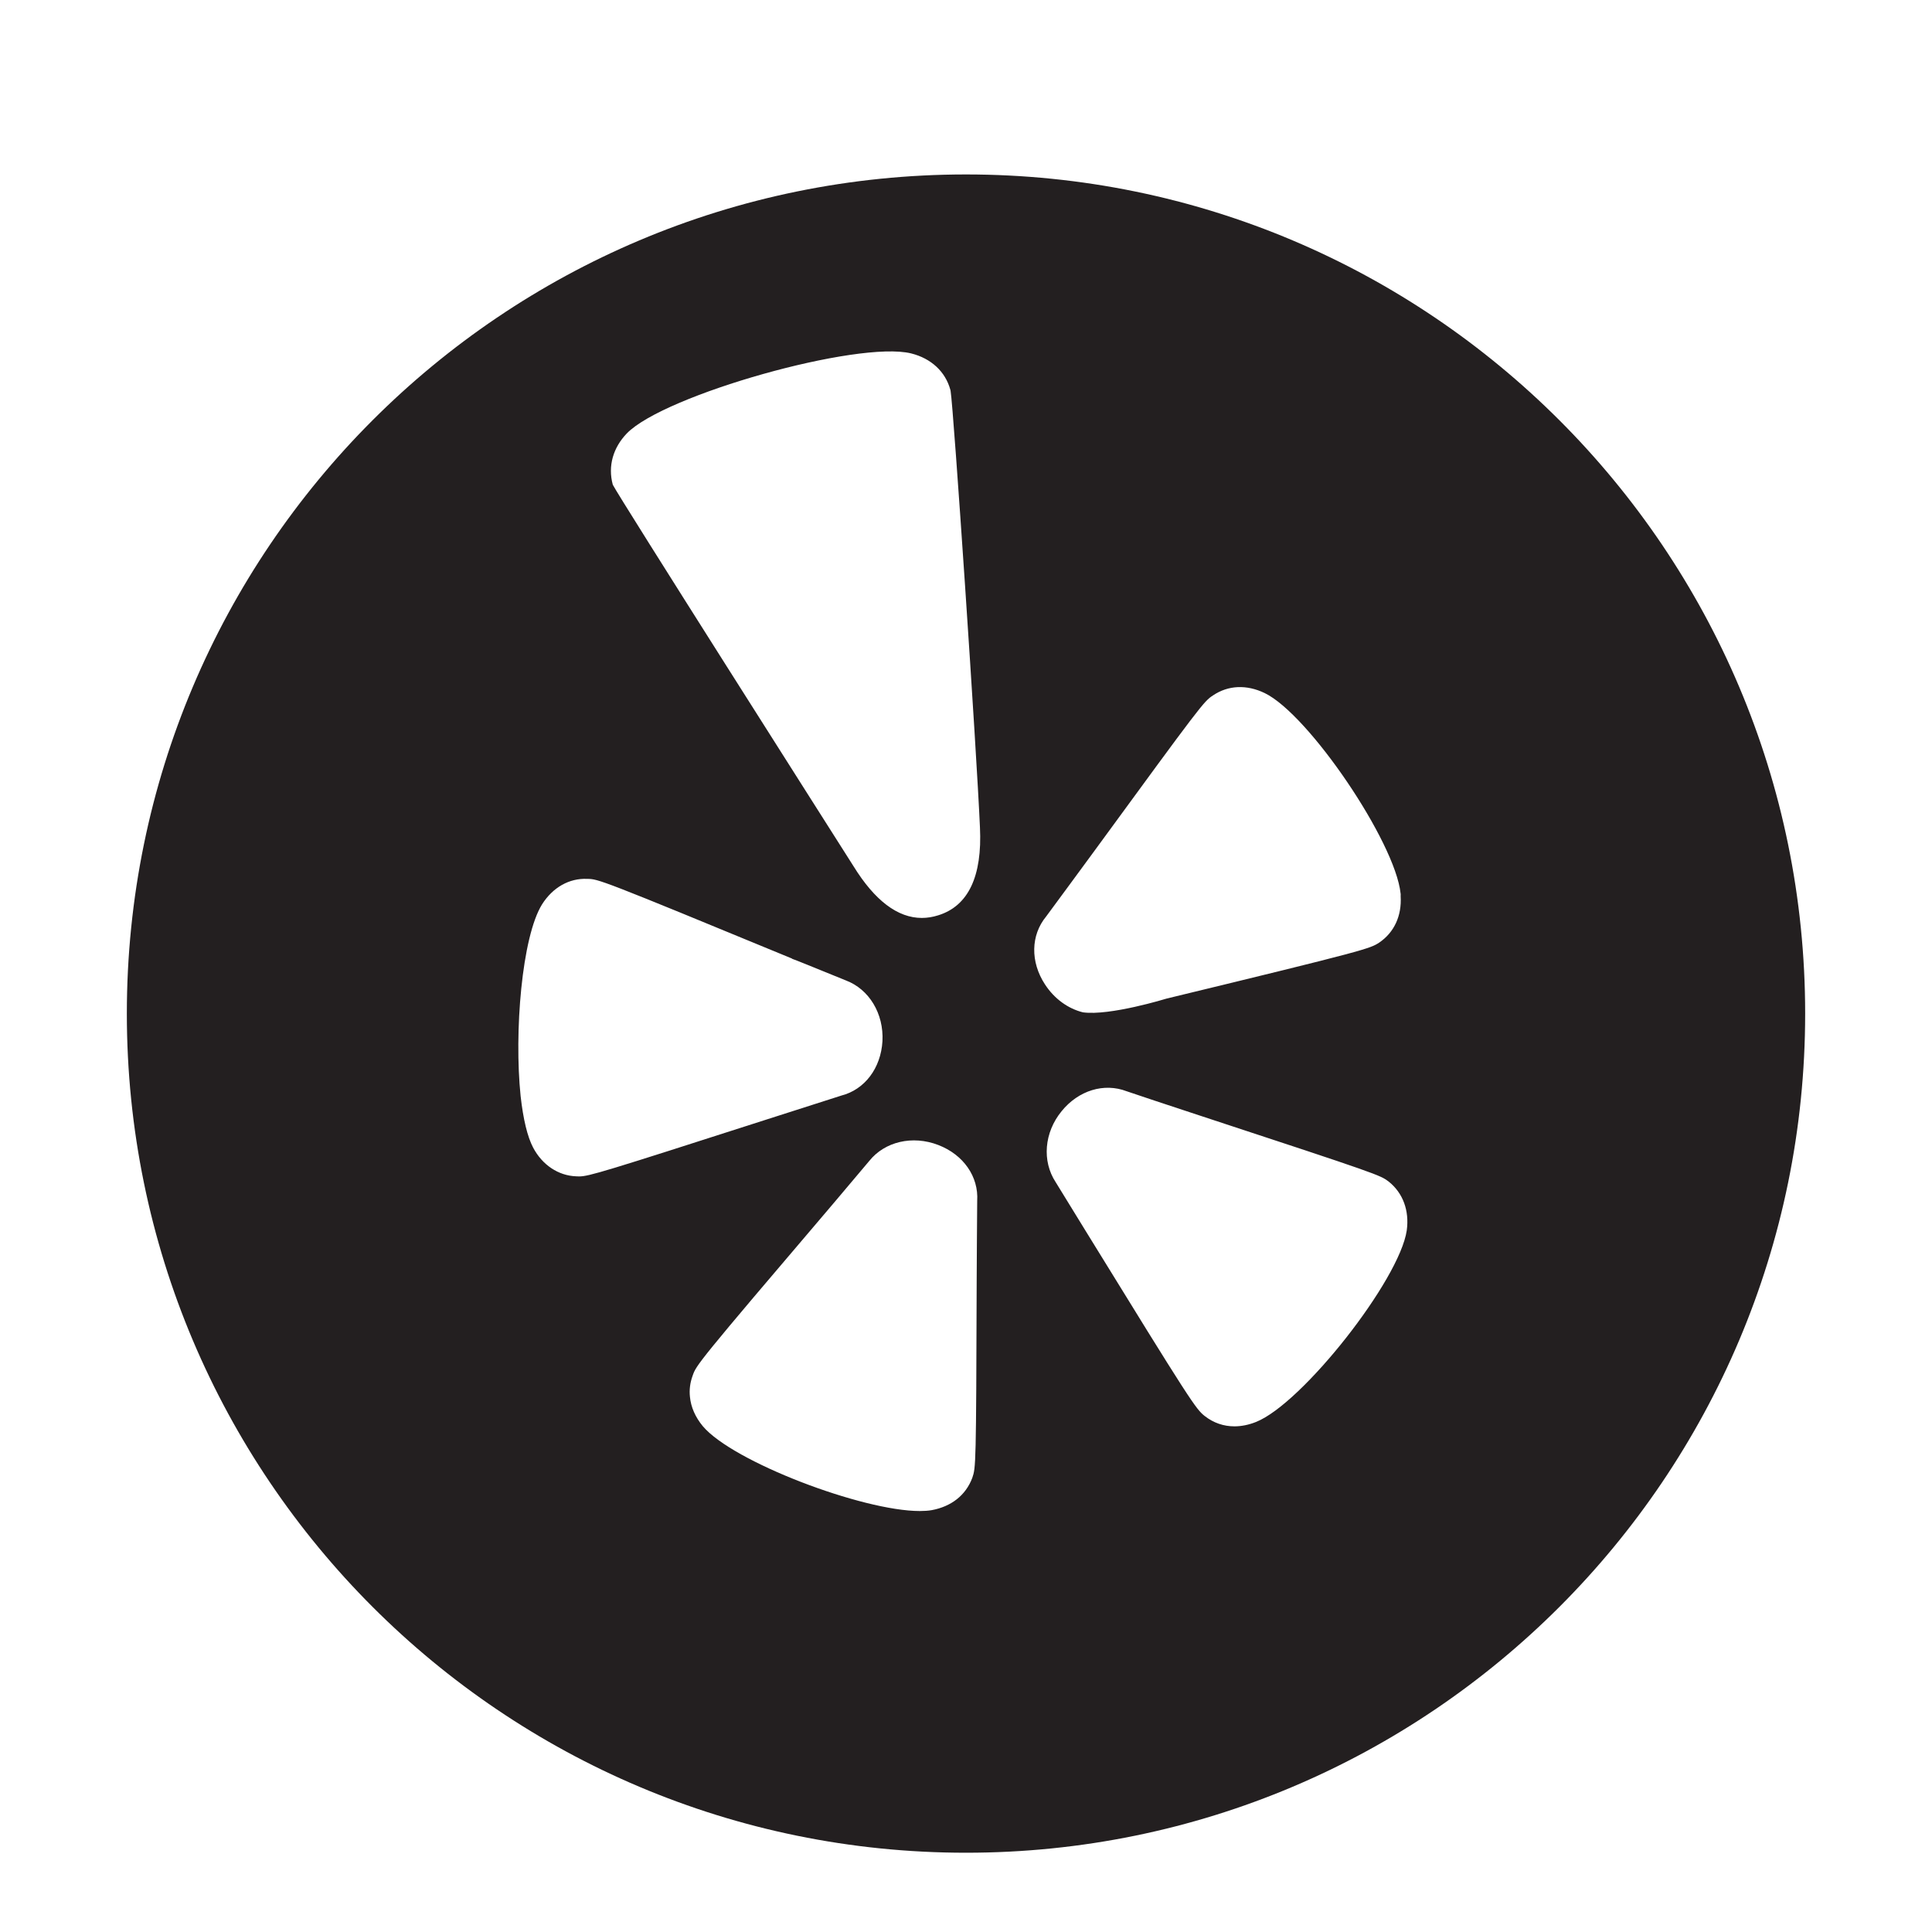
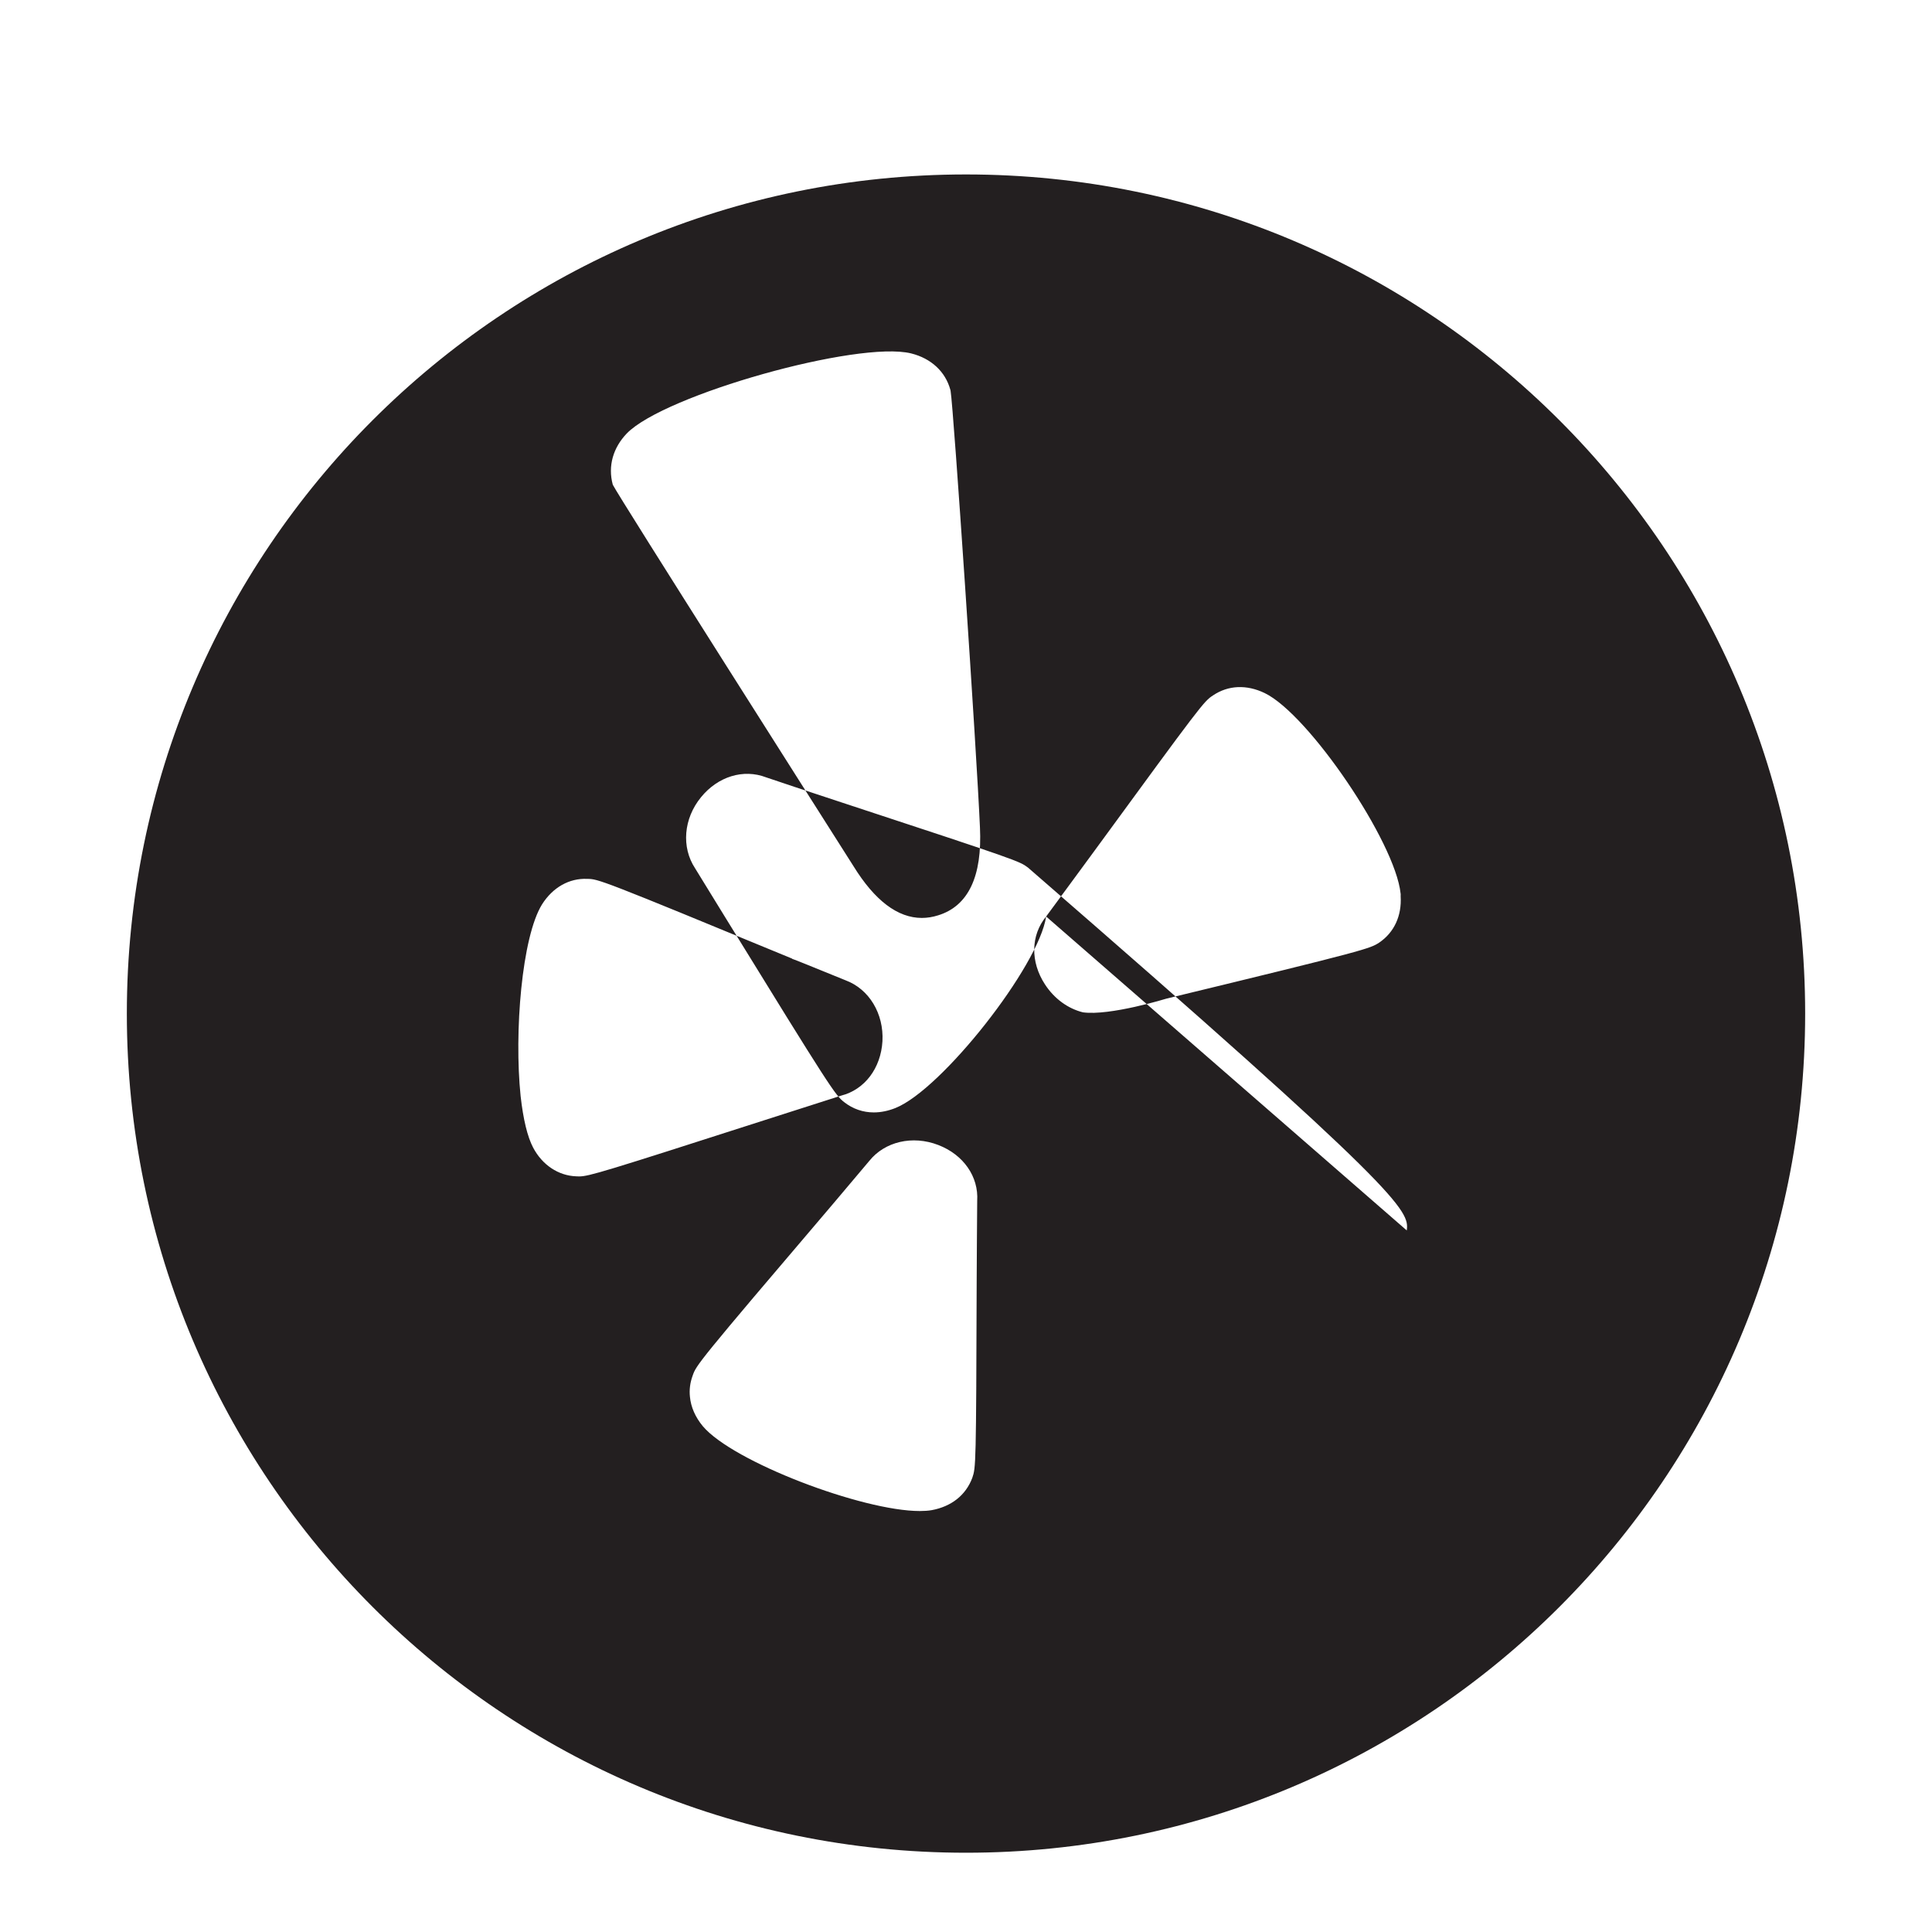
<svg xmlns="http://www.w3.org/2000/svg" version="1.1" id="Layer_1" x="0px" y="0px" viewBox="-91 49.217 56.693 56.693" enable-background="new -91 49.217 56.693 56.693" xml:space="preserve">
-   <path fill="#231F20" d="M-62.653,54.336c-13.6,0-24.625,11.023-24.625,24.623c0,13.6,11.025,24.625,24.625,24.625  c13.599,0,24.624-11.025,24.624-24.625C-38.029,65.36-49.054,54.336-62.653,54.336z M-74.092,83.735  c-0.522-0.018-0.996-0.333-1.264-0.843c-0.167-0.318-0.29-0.826-0.367-1.512c-0.193-1.869,0.035-4.671,0.63-5.627  c0.315-0.496,0.797-0.77,1.325-0.746c0.326,0.004,0.353,0.004,6.011,2.339l-0.002,0.005  c0.149,0.053,0.521,0.205,1.576,0.634c0.685,0.256,1.121,0.975,1.078,1.785c-0.047,0.794-0.521,1.42-1.207,1.596  c-0.132,0.044-0.576,0.186-2.221,0.711c-4.748,1.526-5.188,1.661-5.474,1.661  C-74.037,83.738-74.064,83.737-74.092,83.735z M-62.34,86.788c-0.016,5.464-0.024,5.488-0.129,5.796  c-0.191,0.509-0.614,0.842-1.195,0.948c-0.101,0.017-0.217,0.025-0.345,0.025c-1.688,0-5.489-1.446-6.367-2.489  c-0.22-0.265-0.35-0.562-0.378-0.86c-0.023-0.205,0.003-0.417,0.079-0.623c0.107-0.309,0.121-0.349,4.081-4.996  l0.095-0.112c0.264-0.312,1.005-1.191,1.005-1.191c0.455-0.57,1.271-0.762,2.027-0.47  c0.739,0.284,1.187,0.928,1.142,1.64C-62.328,84.523-62.34,86.788-62.34,86.788z M-63.472,76.077  c-0.161,0.051-0.32,0.076-0.478,0.076c-0.708,0-1.382-0.509-2.007-1.522c-0.703-1.107-6.896-10.851-7.061-11.19  c-0.15-0.55,0.012-1.091,0.412-1.506c1.098-1.133,6.788-2.734,8.345-2.347c0.584,0.146,1.003,0.534,1.148,1.066  l0.007,0.03c0.087,0.503,0.764,10.559,0.862,12.811C-62.174,74.936-62.587,75.805-63.472,76.077z M-60.302,76.111  c0.061-0.079,1.384-1.881,1.384-1.881c3.175-4.343,3.241-4.43,3.513-4.607c0.445-0.3,0.987-0.325,1.521-0.066  c1.293,0.63,3.824,4.365,3.983,5.877l0.003,0.025l-0.001,0.059c0.035,0.569-0.188,1.058-0.627,1.357  c-0.272,0.177-0.328,0.213-6.243,1.645c0,0-1.666,0.513-2.454,0.403c-0.434-0.108-0.836-0.394-1.113-0.819  C-60.769,77.442-60.755,76.66-60.302,76.111z M-49.72,85.323c-0.212,1.455-3.063,5.078-4.422,5.62  c-0.216,0.086-0.429,0.129-0.635,0.129c-0.316,0-0.613-0.101-0.869-0.301c-0.263-0.206-0.396-0.397-3.491-5.424  l-0.885-1.44c-0.406-0.618-0.338-1.458,0.174-2.083c0.496-0.611,1.246-0.839,1.909-0.585  c0.094,0.036,1.374,0.459,2.212,0.735c5.201,1.71,5.222,1.725,5.476,1.915  C-49.83,84.224-49.64,84.744-49.72,85.323z" />
+   <path fill="#231F20" d="M-62.653,54.336c-13.6,0-24.625,11.023-24.625,24.623c0,13.6,11.025,24.625,24.625,24.625  c13.599,0,24.624-11.025,24.624-24.625C-38.029,65.36-49.054,54.336-62.653,54.336z M-74.092,83.735  c-0.522-0.018-0.996-0.333-1.264-0.843c-0.167-0.318-0.29-0.826-0.367-1.512c-0.193-1.869,0.035-4.671,0.63-5.627  c0.315-0.496,0.797-0.77,1.325-0.746c0.326,0.004,0.353,0.004,6.011,2.339l-0.002,0.005  c0.149,0.053,0.521,0.205,1.576,0.634c0.685,0.256,1.121,0.975,1.078,1.785c-0.047,0.794-0.521,1.42-1.207,1.596  c-0.132,0.044-0.576,0.186-2.221,0.711c-4.748,1.526-5.188,1.661-5.474,1.661  C-74.037,83.738-74.064,83.737-74.092,83.735z M-62.34,86.788c-0.016,5.464-0.024,5.488-0.129,5.796  c-0.191,0.509-0.614,0.842-1.195,0.948c-0.101,0.017-0.217,0.025-0.345,0.025c-1.688,0-5.489-1.446-6.367-2.489  c-0.22-0.265-0.35-0.562-0.378-0.86c-0.023-0.205,0.003-0.417,0.079-0.623c0.107-0.309,0.121-0.349,4.081-4.996  l0.095-0.112c0.264-0.312,1.005-1.191,1.005-1.191c0.455-0.57,1.271-0.762,2.027-0.47  c0.739,0.284,1.187,0.928,1.142,1.64C-62.328,84.523-62.34,86.788-62.34,86.788z M-63.472,76.077  c-0.161,0.051-0.32,0.076-0.478,0.076c-0.708,0-1.382-0.509-2.007-1.522c-0.703-1.107-6.896-10.851-7.061-11.19  c-0.15-0.55,0.012-1.091,0.412-1.506c1.098-1.133,6.788-2.734,8.345-2.347c0.584,0.146,1.003,0.534,1.148,1.066  l0.007,0.03c0.087,0.503,0.764,10.559,0.862,12.811C-62.174,74.936-62.587,75.805-63.472,76.077z M-60.302,76.111  c0.061-0.079,1.384-1.881,1.384-1.881c3.175-4.343,3.241-4.43,3.513-4.607c0.445-0.3,0.987-0.325,1.521-0.066  c1.293,0.63,3.824,4.365,3.983,5.877l0.003,0.025l-0.001,0.059c0.035,0.569-0.188,1.058-0.627,1.357  c-0.272,0.177-0.328,0.213-6.243,1.645c0,0-1.666,0.513-2.454,0.403c-0.434-0.108-0.836-0.394-1.113-0.819  C-60.769,77.442-60.755,76.66-60.302,76.111z c-0.212,1.455-3.063,5.078-4.422,5.62  c-0.216,0.086-0.429,0.129-0.635,0.129c-0.316,0-0.613-0.101-0.869-0.301c-0.263-0.206-0.396-0.397-3.491-5.424  l-0.885-1.44c-0.406-0.618-0.338-1.458,0.174-2.083c0.496-0.611,1.246-0.839,1.909-0.585  c0.094,0.036,1.374,0.459,2.212,0.735c5.201,1.71,5.222,1.725,5.476,1.915  C-49.83,84.224-49.64,84.744-49.72,85.323z" />
</svg>